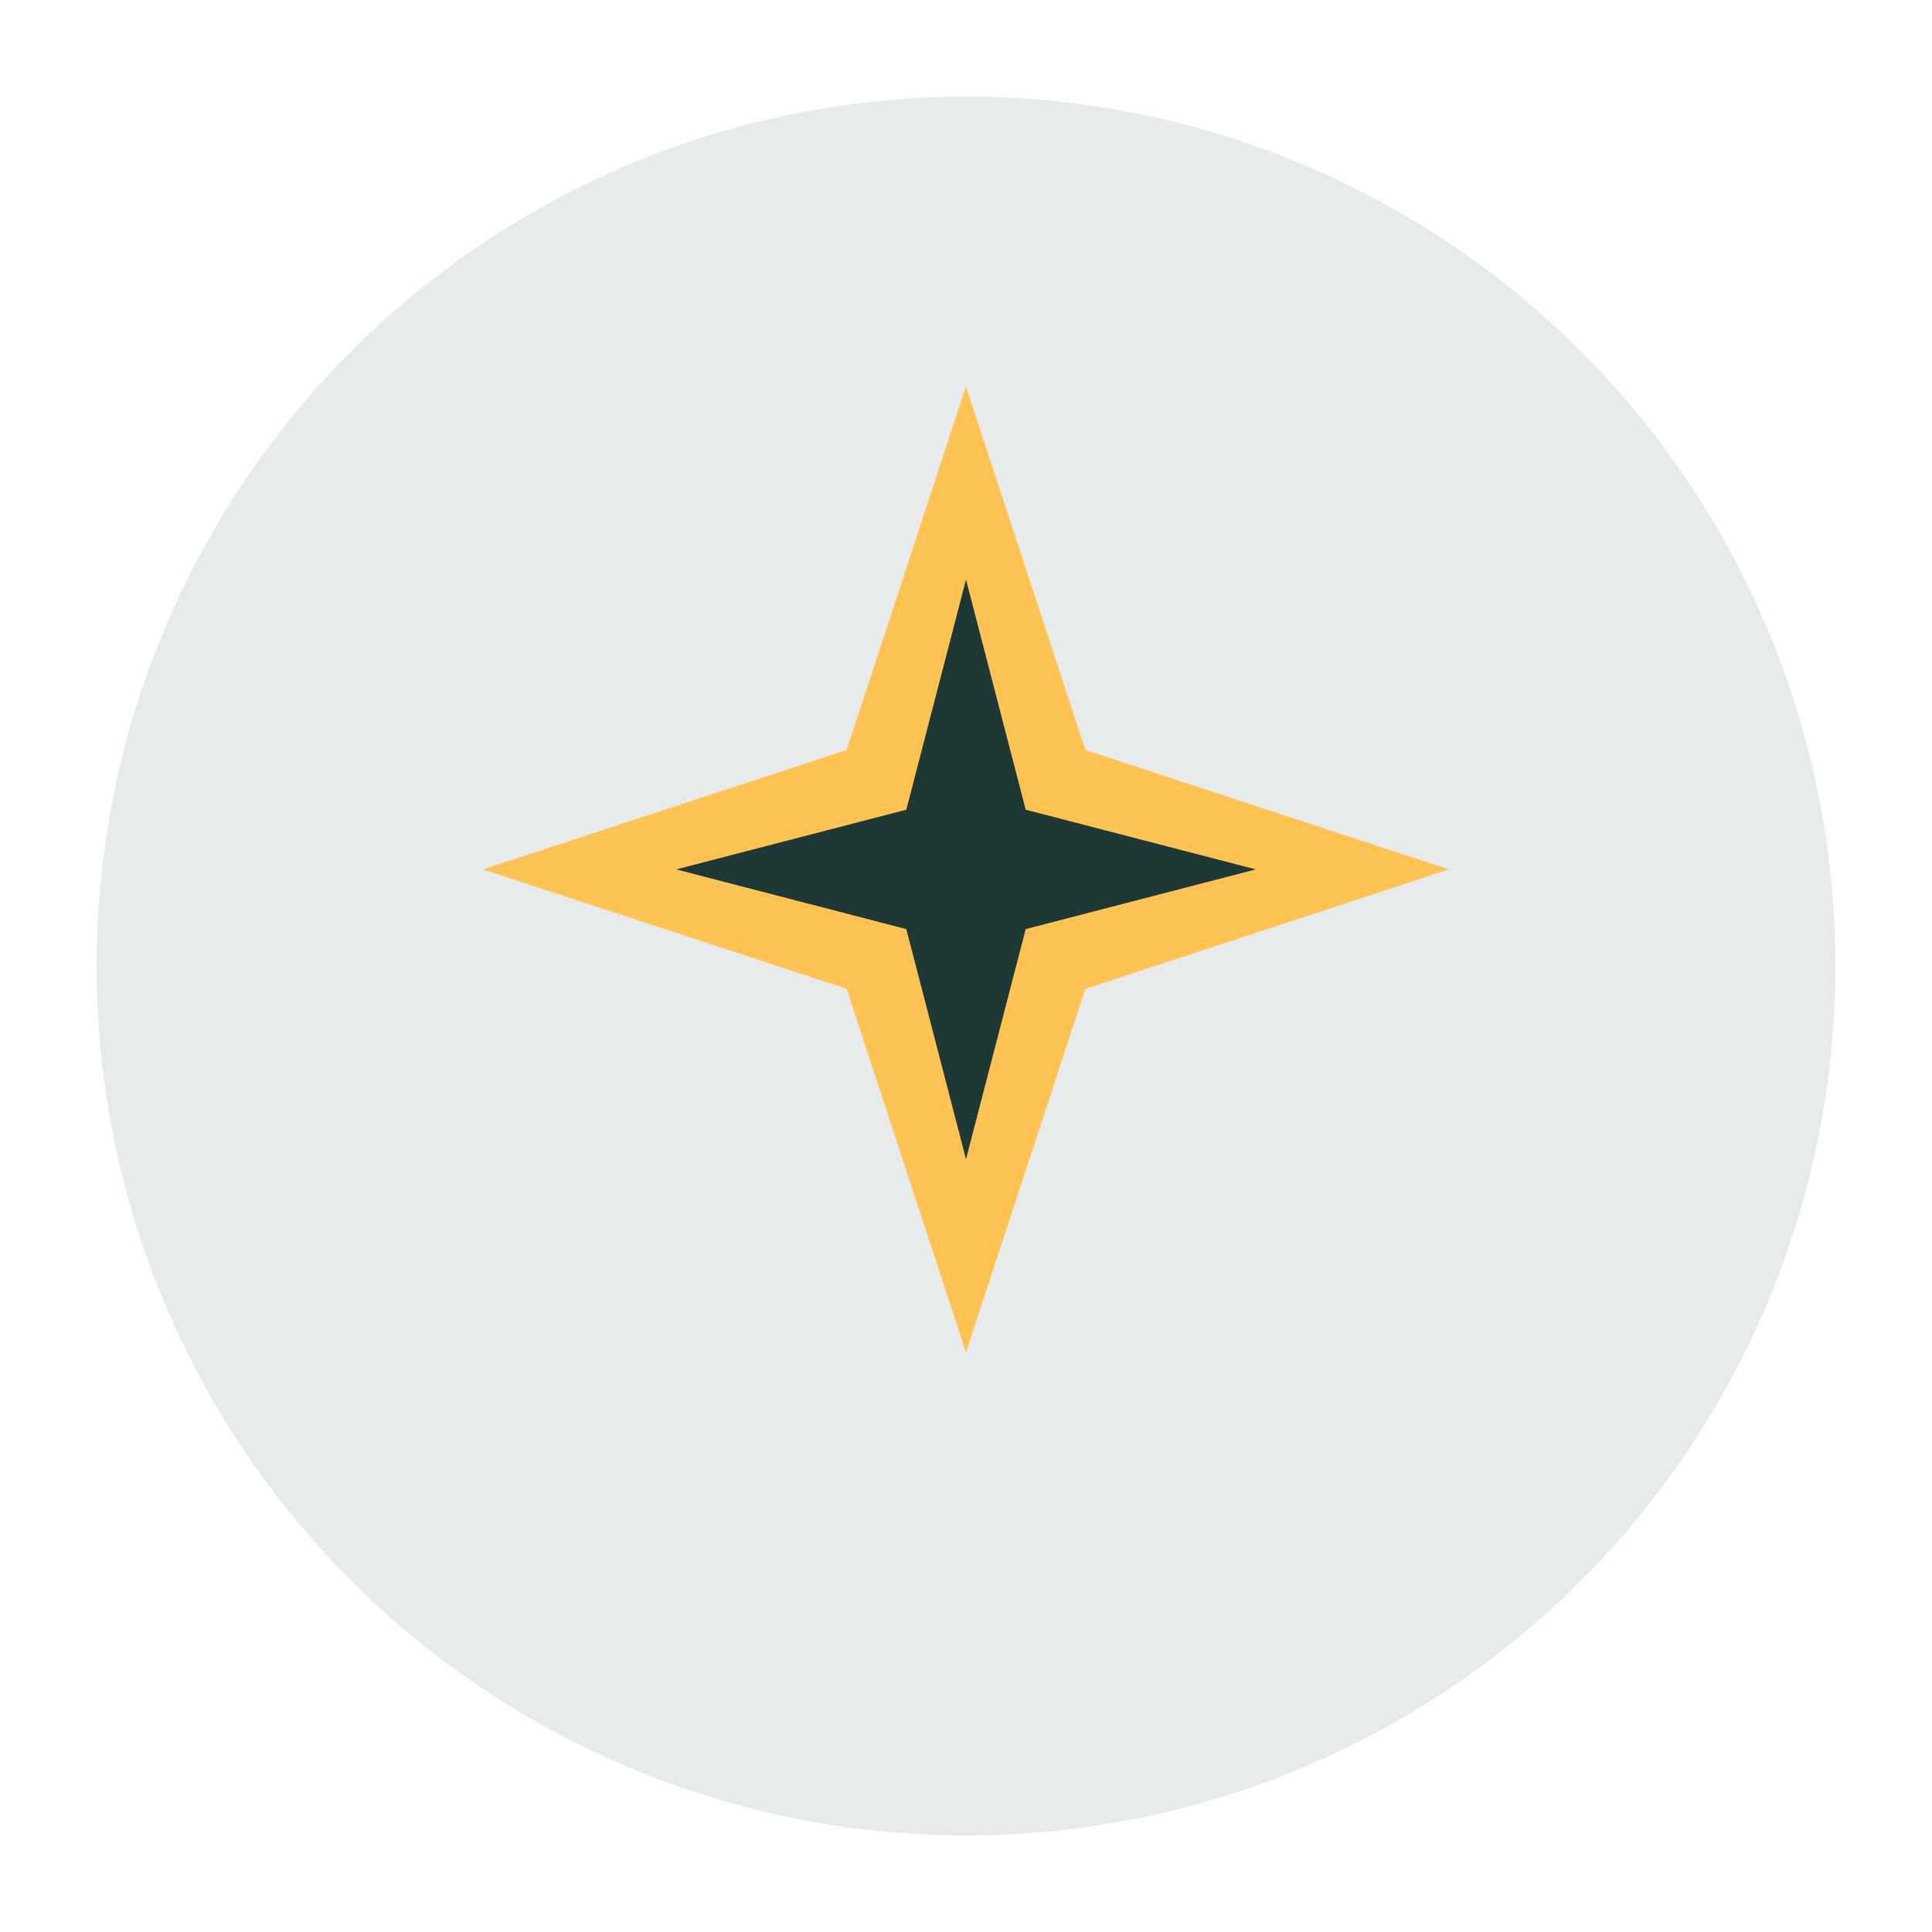
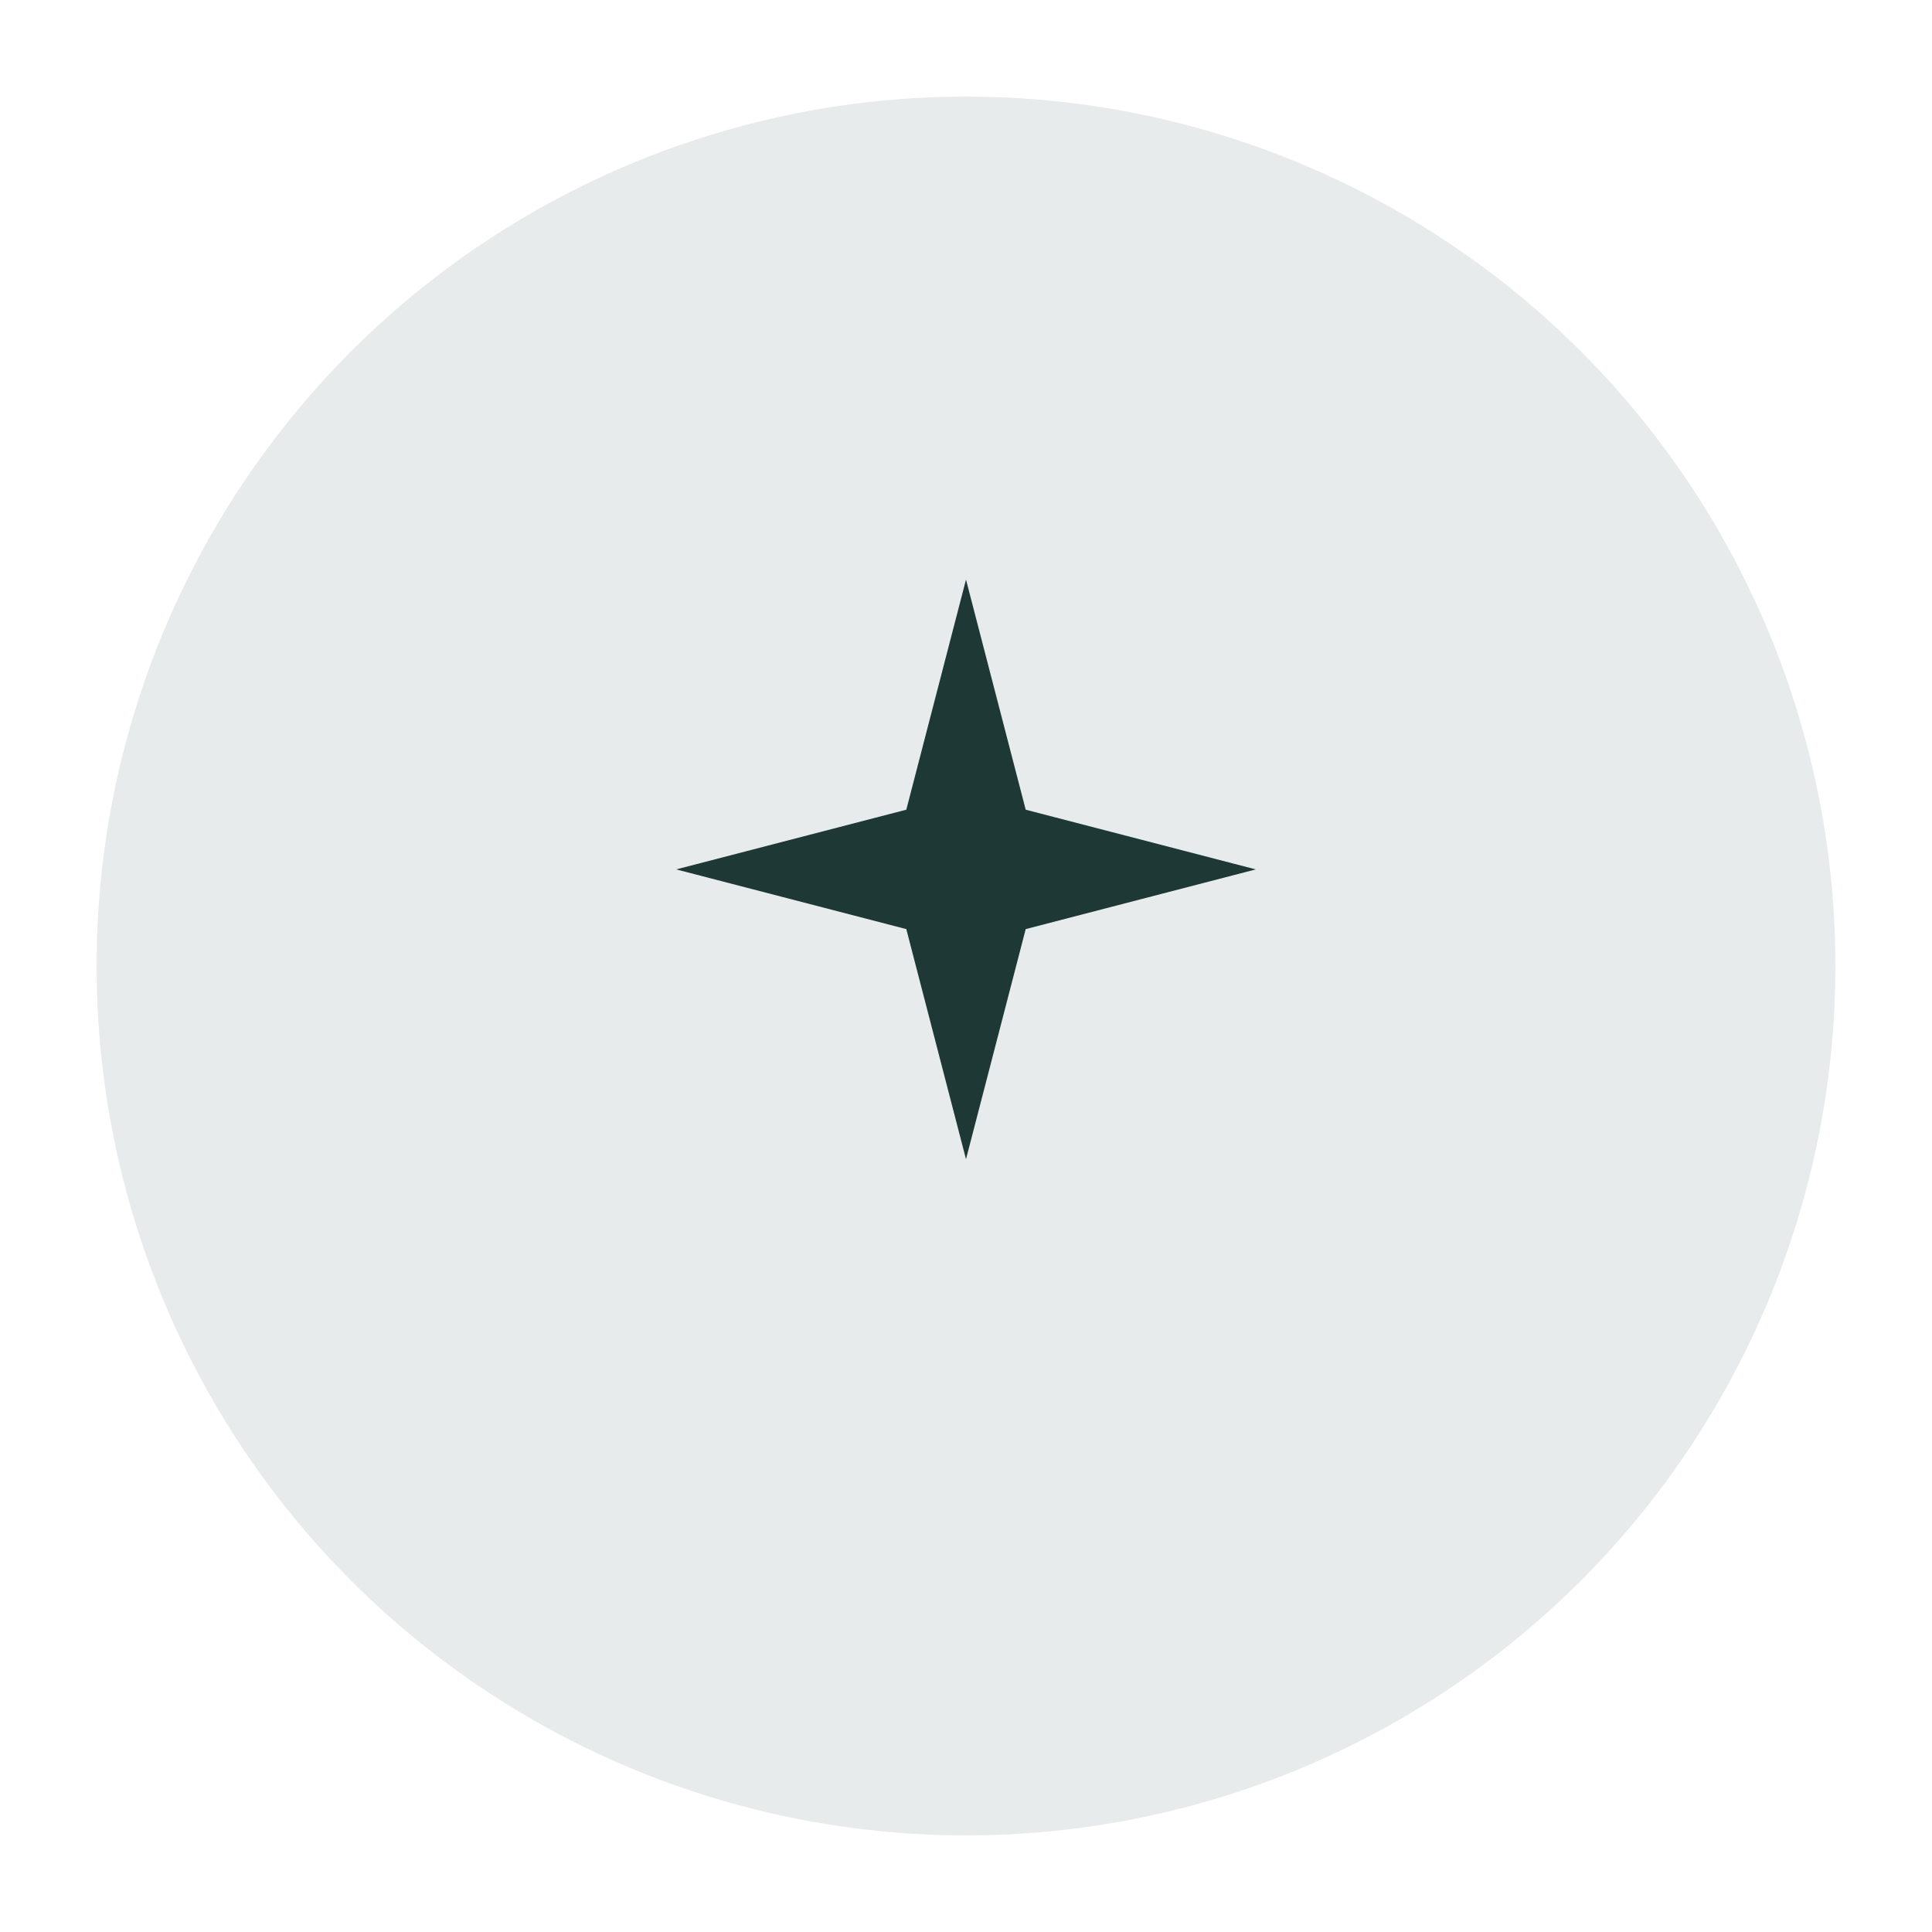
<svg xmlns="http://www.w3.org/2000/svg" width="40" height="40" viewBox="0 0 40 40" fill="none">
  <circle cx="20" cy="20" r="18" fill="#1d3835" opacity="0.1" />
-   <path d="M20 8L22.472 15.528L30 18L22.472 20.472L20 28L17.528 20.472L10 18L17.528 15.528L20 8Z" fill="#ffc354" />
  <path d="M20 12L21.236 16.764L26 18L21.236 19.236L20 24L18.764 19.236L14 18L18.764 16.764L20 12Z" fill="#1d3835" />
</svg>